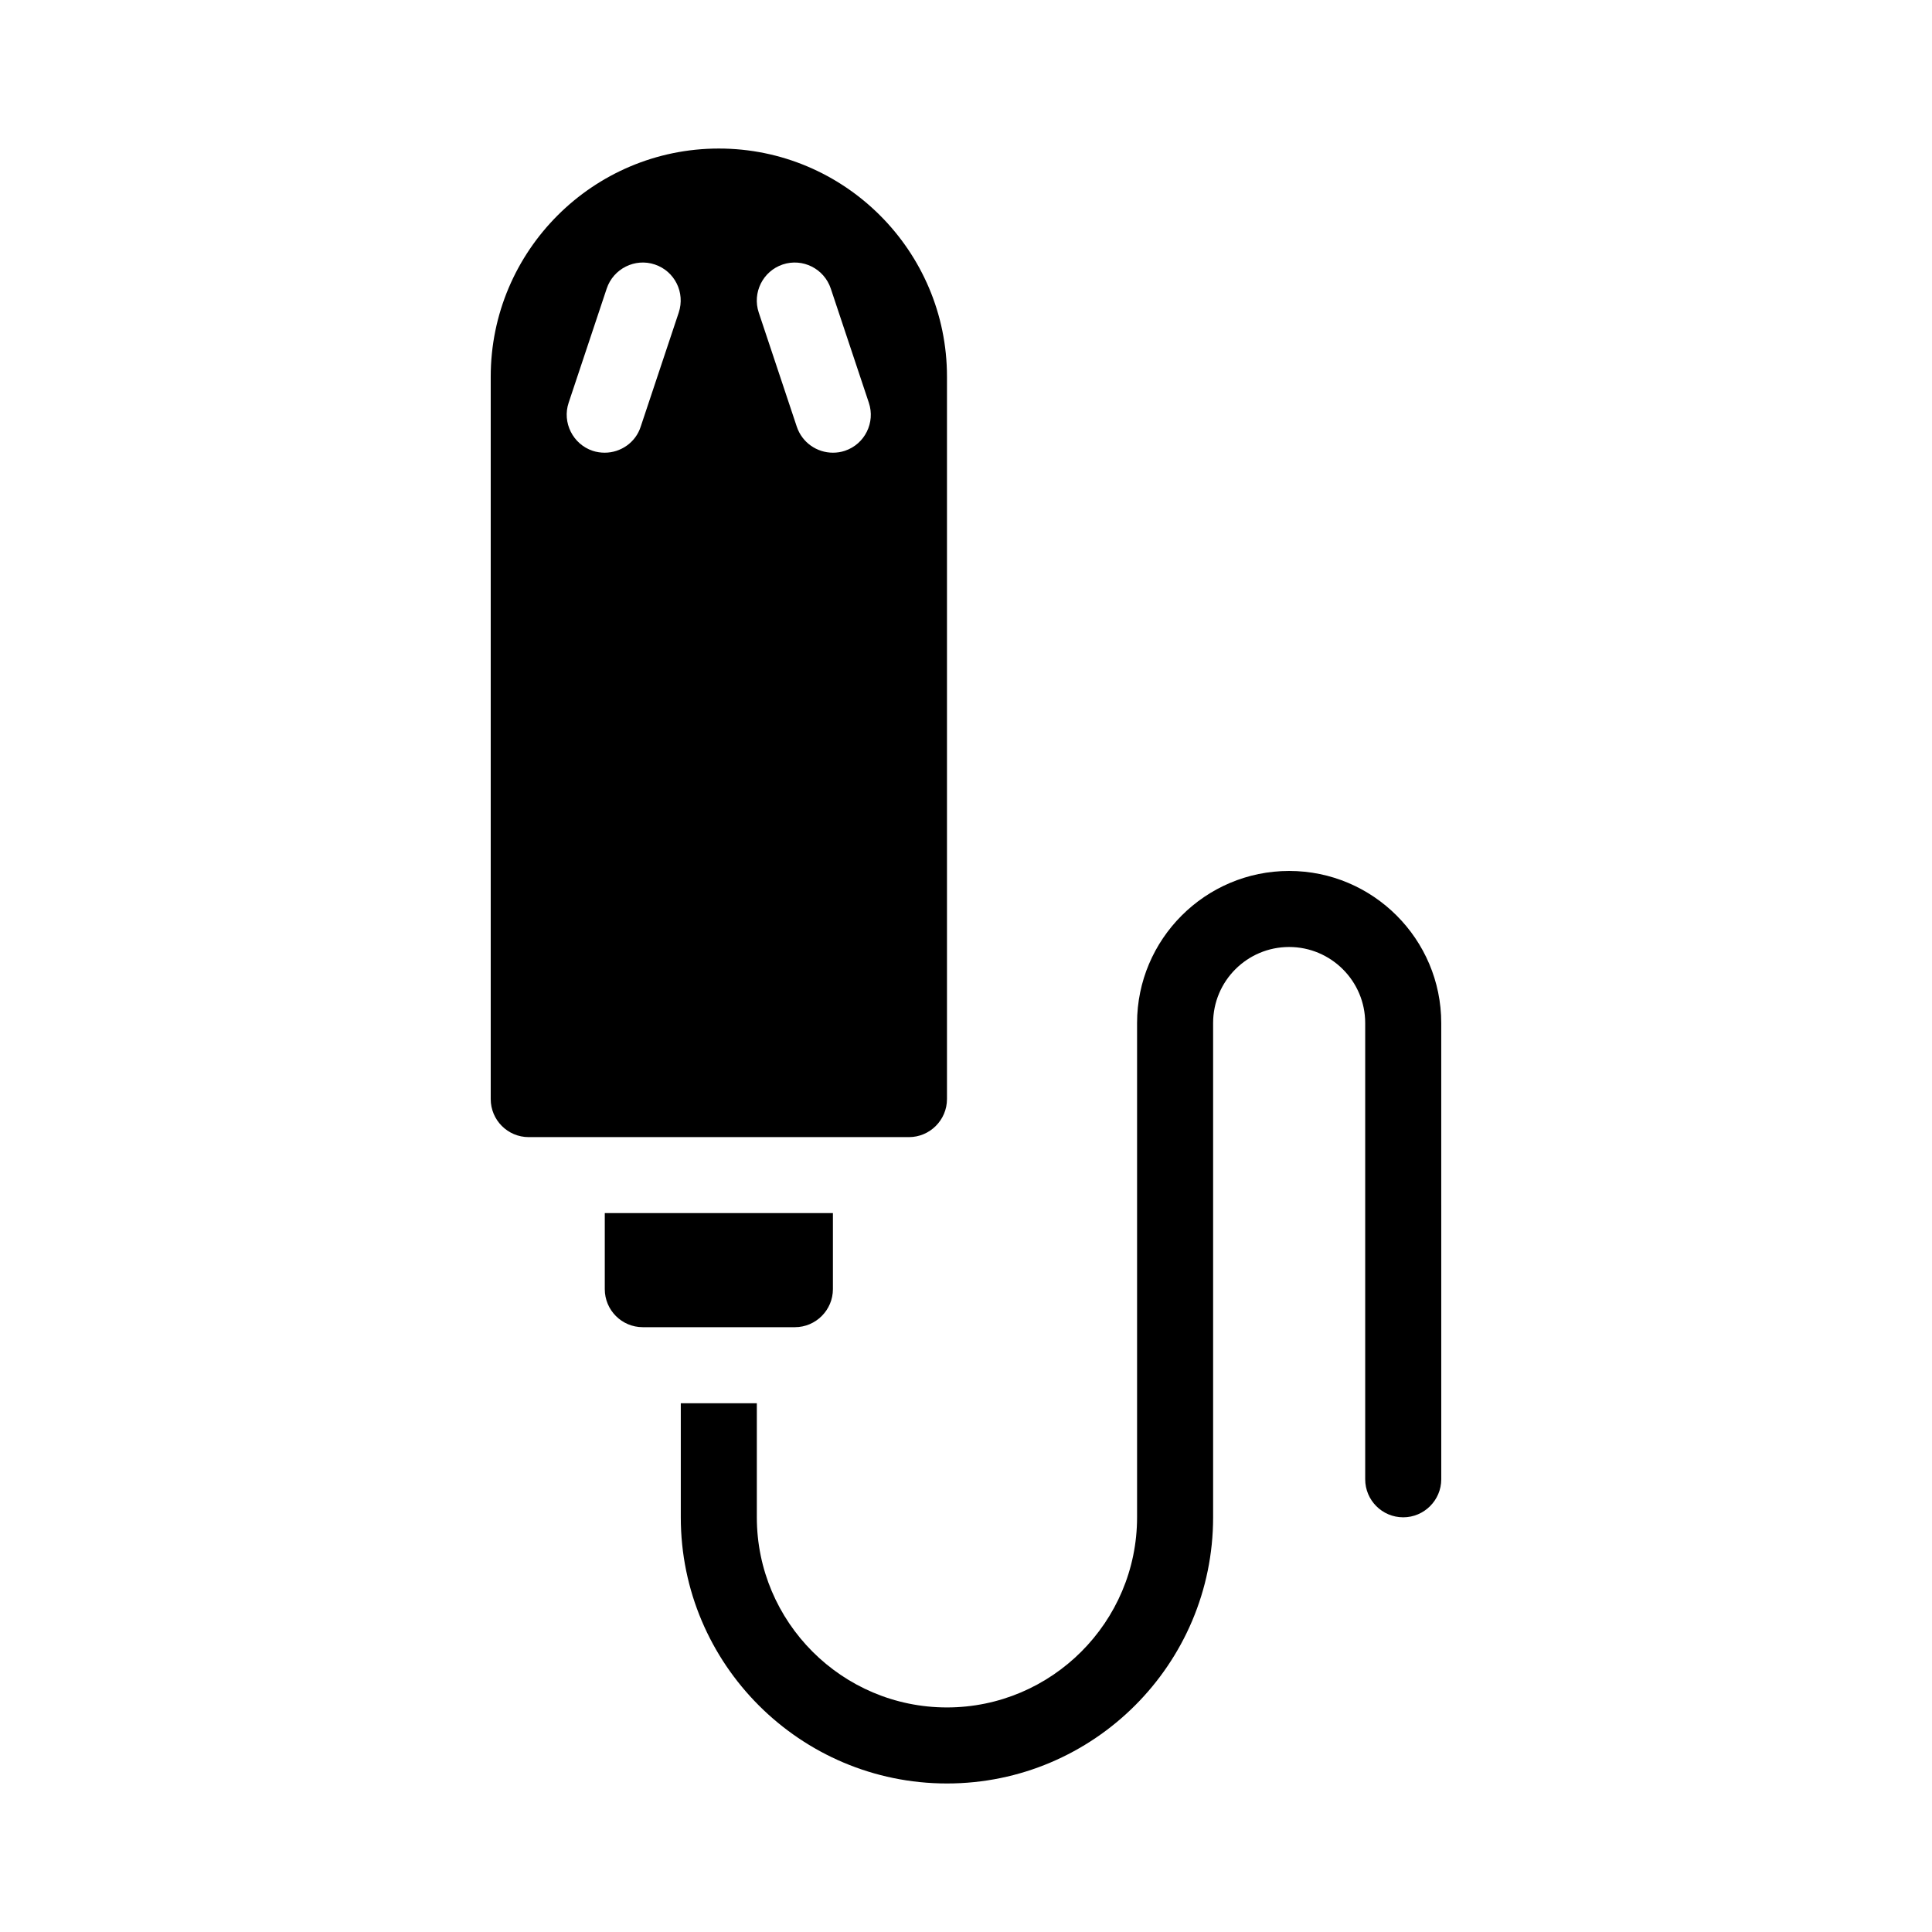
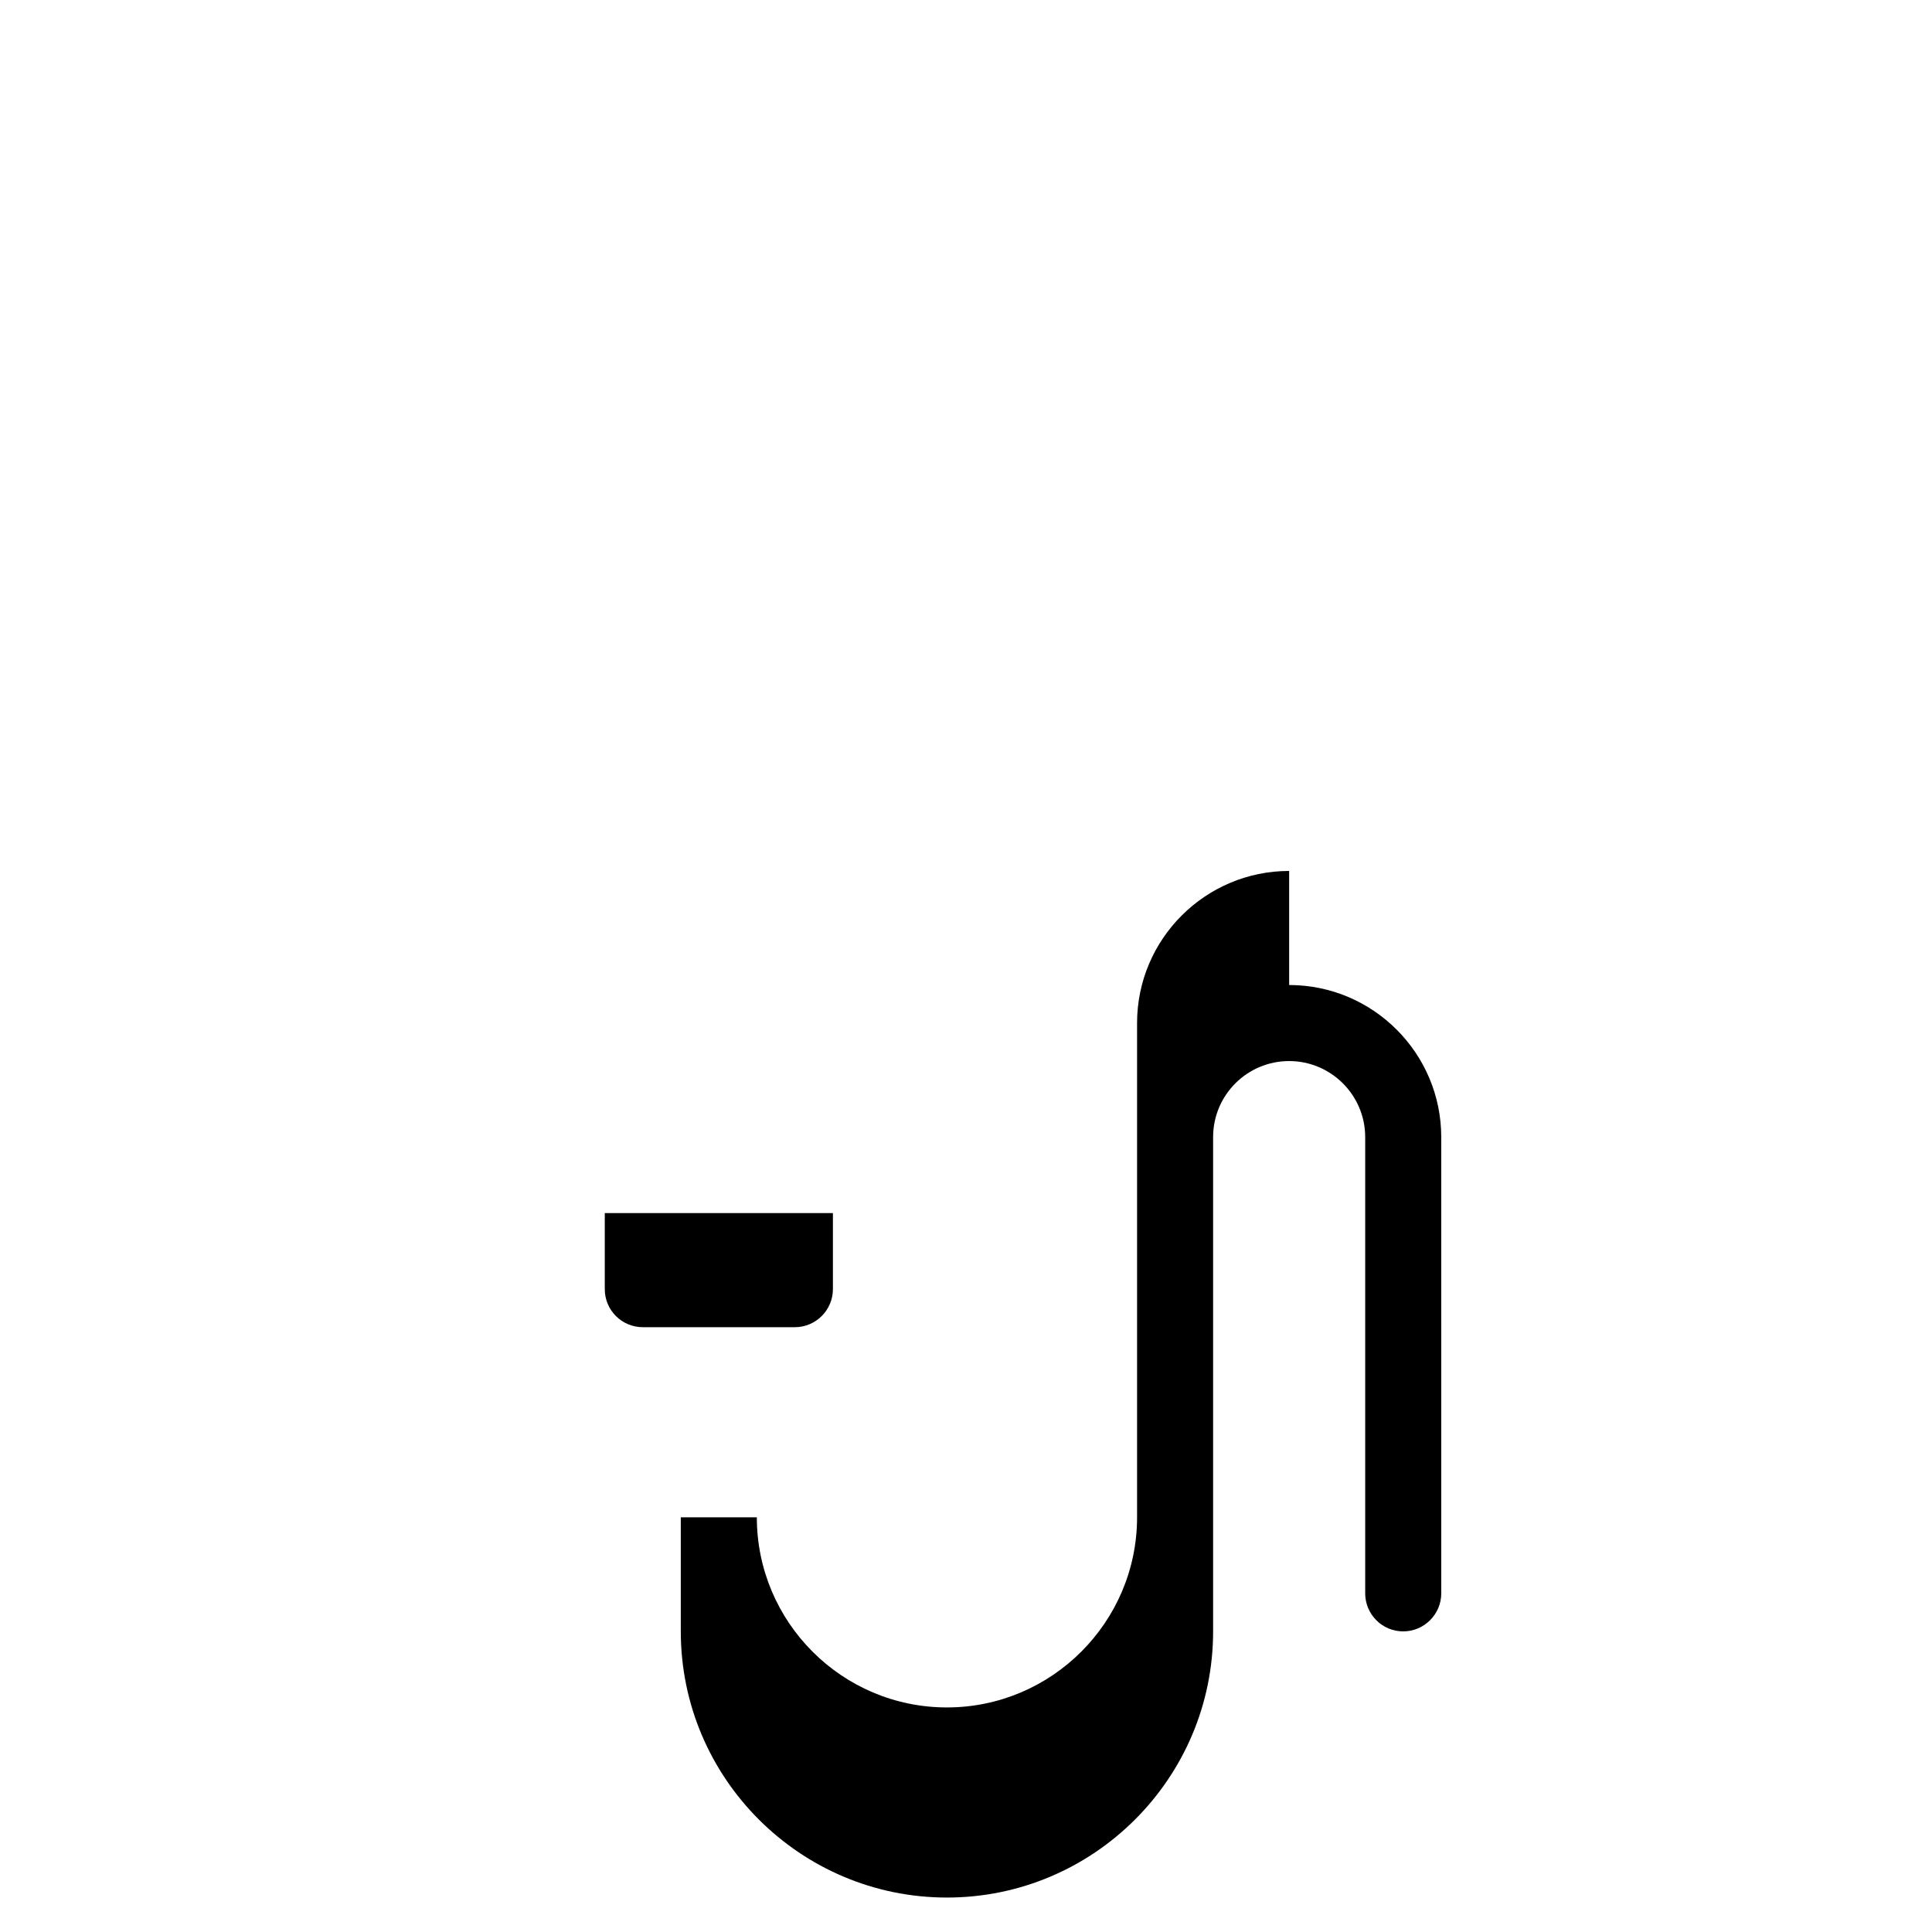
<svg xmlns="http://www.w3.org/2000/svg" fill="#000000" width="800px" height="800px" version="1.1" viewBox="144 144 512 512">
  <g>
-     <path d="m485.64 374.81c-22.219 0-40.305 18.086-40.305 40.305v130.99c0 27.762-22.621 50.383-50.383 50.383-27.809 0-50.383-22.621-50.383-50.383v-30.23h-20.152v30.23c0 38.895 31.641 70.535 70.535 70.535s70.535-31.641 70.535-70.535v-130.99c0-11.133 9.02-20.152 20.152-20.152 11.082 0 20.152 9.02 20.152 20.152v120.91c0 5.543 4.484 10.078 10.078 10.078 5.543 0 10.078-4.535 10.078-10.078l-0.004-120.91c0-22.219-18.086-40.305-40.305-40.305z" />
-     <path d="m394.96 435.27v-191.45c0-33.352-27.156-60.457-60.457-60.457-33.352 0-60.457 27.105-60.457 60.457v191.45c0 5.543 4.484 10.078 10.078 10.078h100.76c5.539-0.004 10.074-4.535 10.074-10.078zm-71.09-208.43-10.078 30.23c-1.355 4.231-5.336 6.898-9.52 6.898-1.059 0-2.168-0.152-3.223-0.504-5.238-1.762-8.113-7.508-6.348-12.746l10.078-30.23c1.762-5.289 7.508-8.16 12.746-6.398 5.289 1.766 8.109 7.461 6.344 12.75zm44.035 36.625c-1.059 0.355-2.117 0.504-3.176 0.504-4.231 0-8.16-2.672-9.574-6.902l-10.078-30.23c-1.762-5.289 1.109-10.984 6.348-12.746 5.289-1.762 10.984 1.109 12.746 6.398l10.078 30.23c1.766 5.242-1.055 10.984-6.344 12.746z" />
+     <path d="m485.64 374.81c-22.219 0-40.305 18.086-40.305 40.305v130.99c0 27.762-22.621 50.383-50.383 50.383-27.809 0-50.383-22.621-50.383-50.383h-20.152v30.23c0 38.895 31.641 70.535 70.535 70.535s70.535-31.641 70.535-70.535v-130.99c0-11.133 9.02-20.152 20.152-20.152 11.082 0 20.152 9.02 20.152 20.152v120.91c0 5.543 4.484 10.078 10.078 10.078 5.543 0 10.078-4.535 10.078-10.078l-0.004-120.91c0-22.219-18.086-40.305-40.305-40.305z" />
    <path d="m364.73 485.64v-20.152h-60.457v20.152c0 5.543 4.484 10.078 10.078 10.078h40.305c5.543 0 10.074-4.535 10.074-10.078z" />
  </g>
</svg>